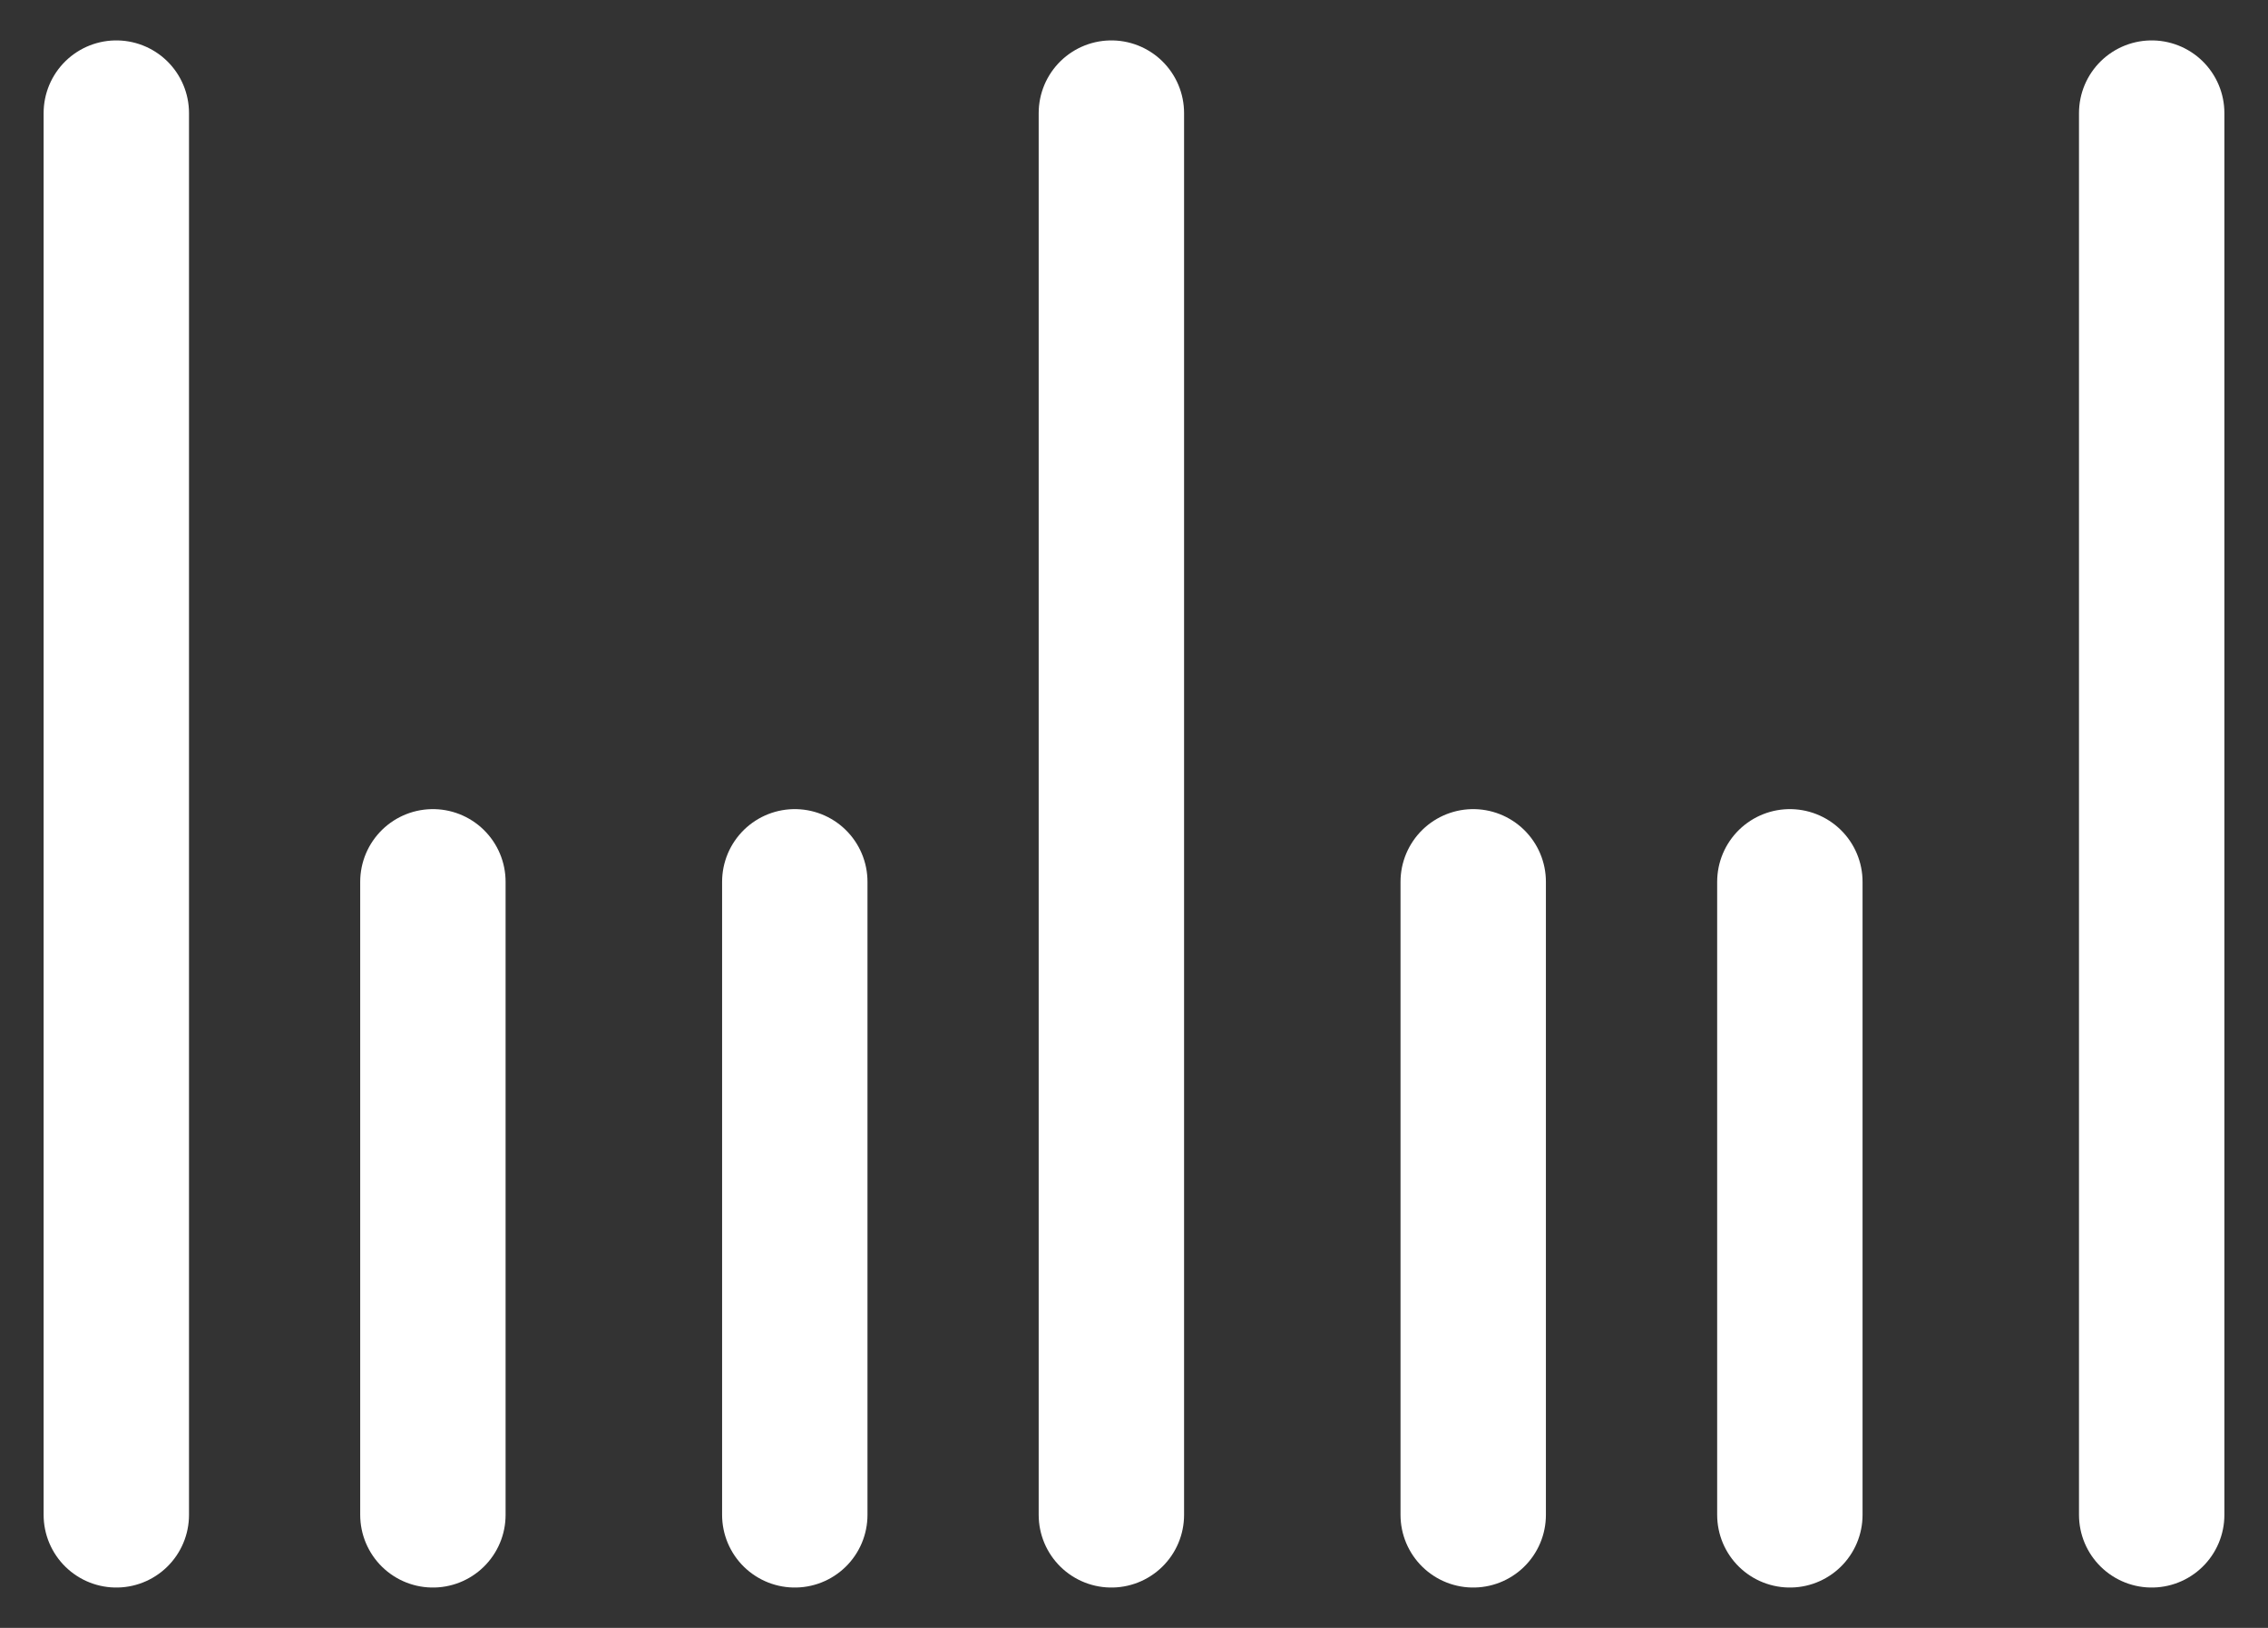
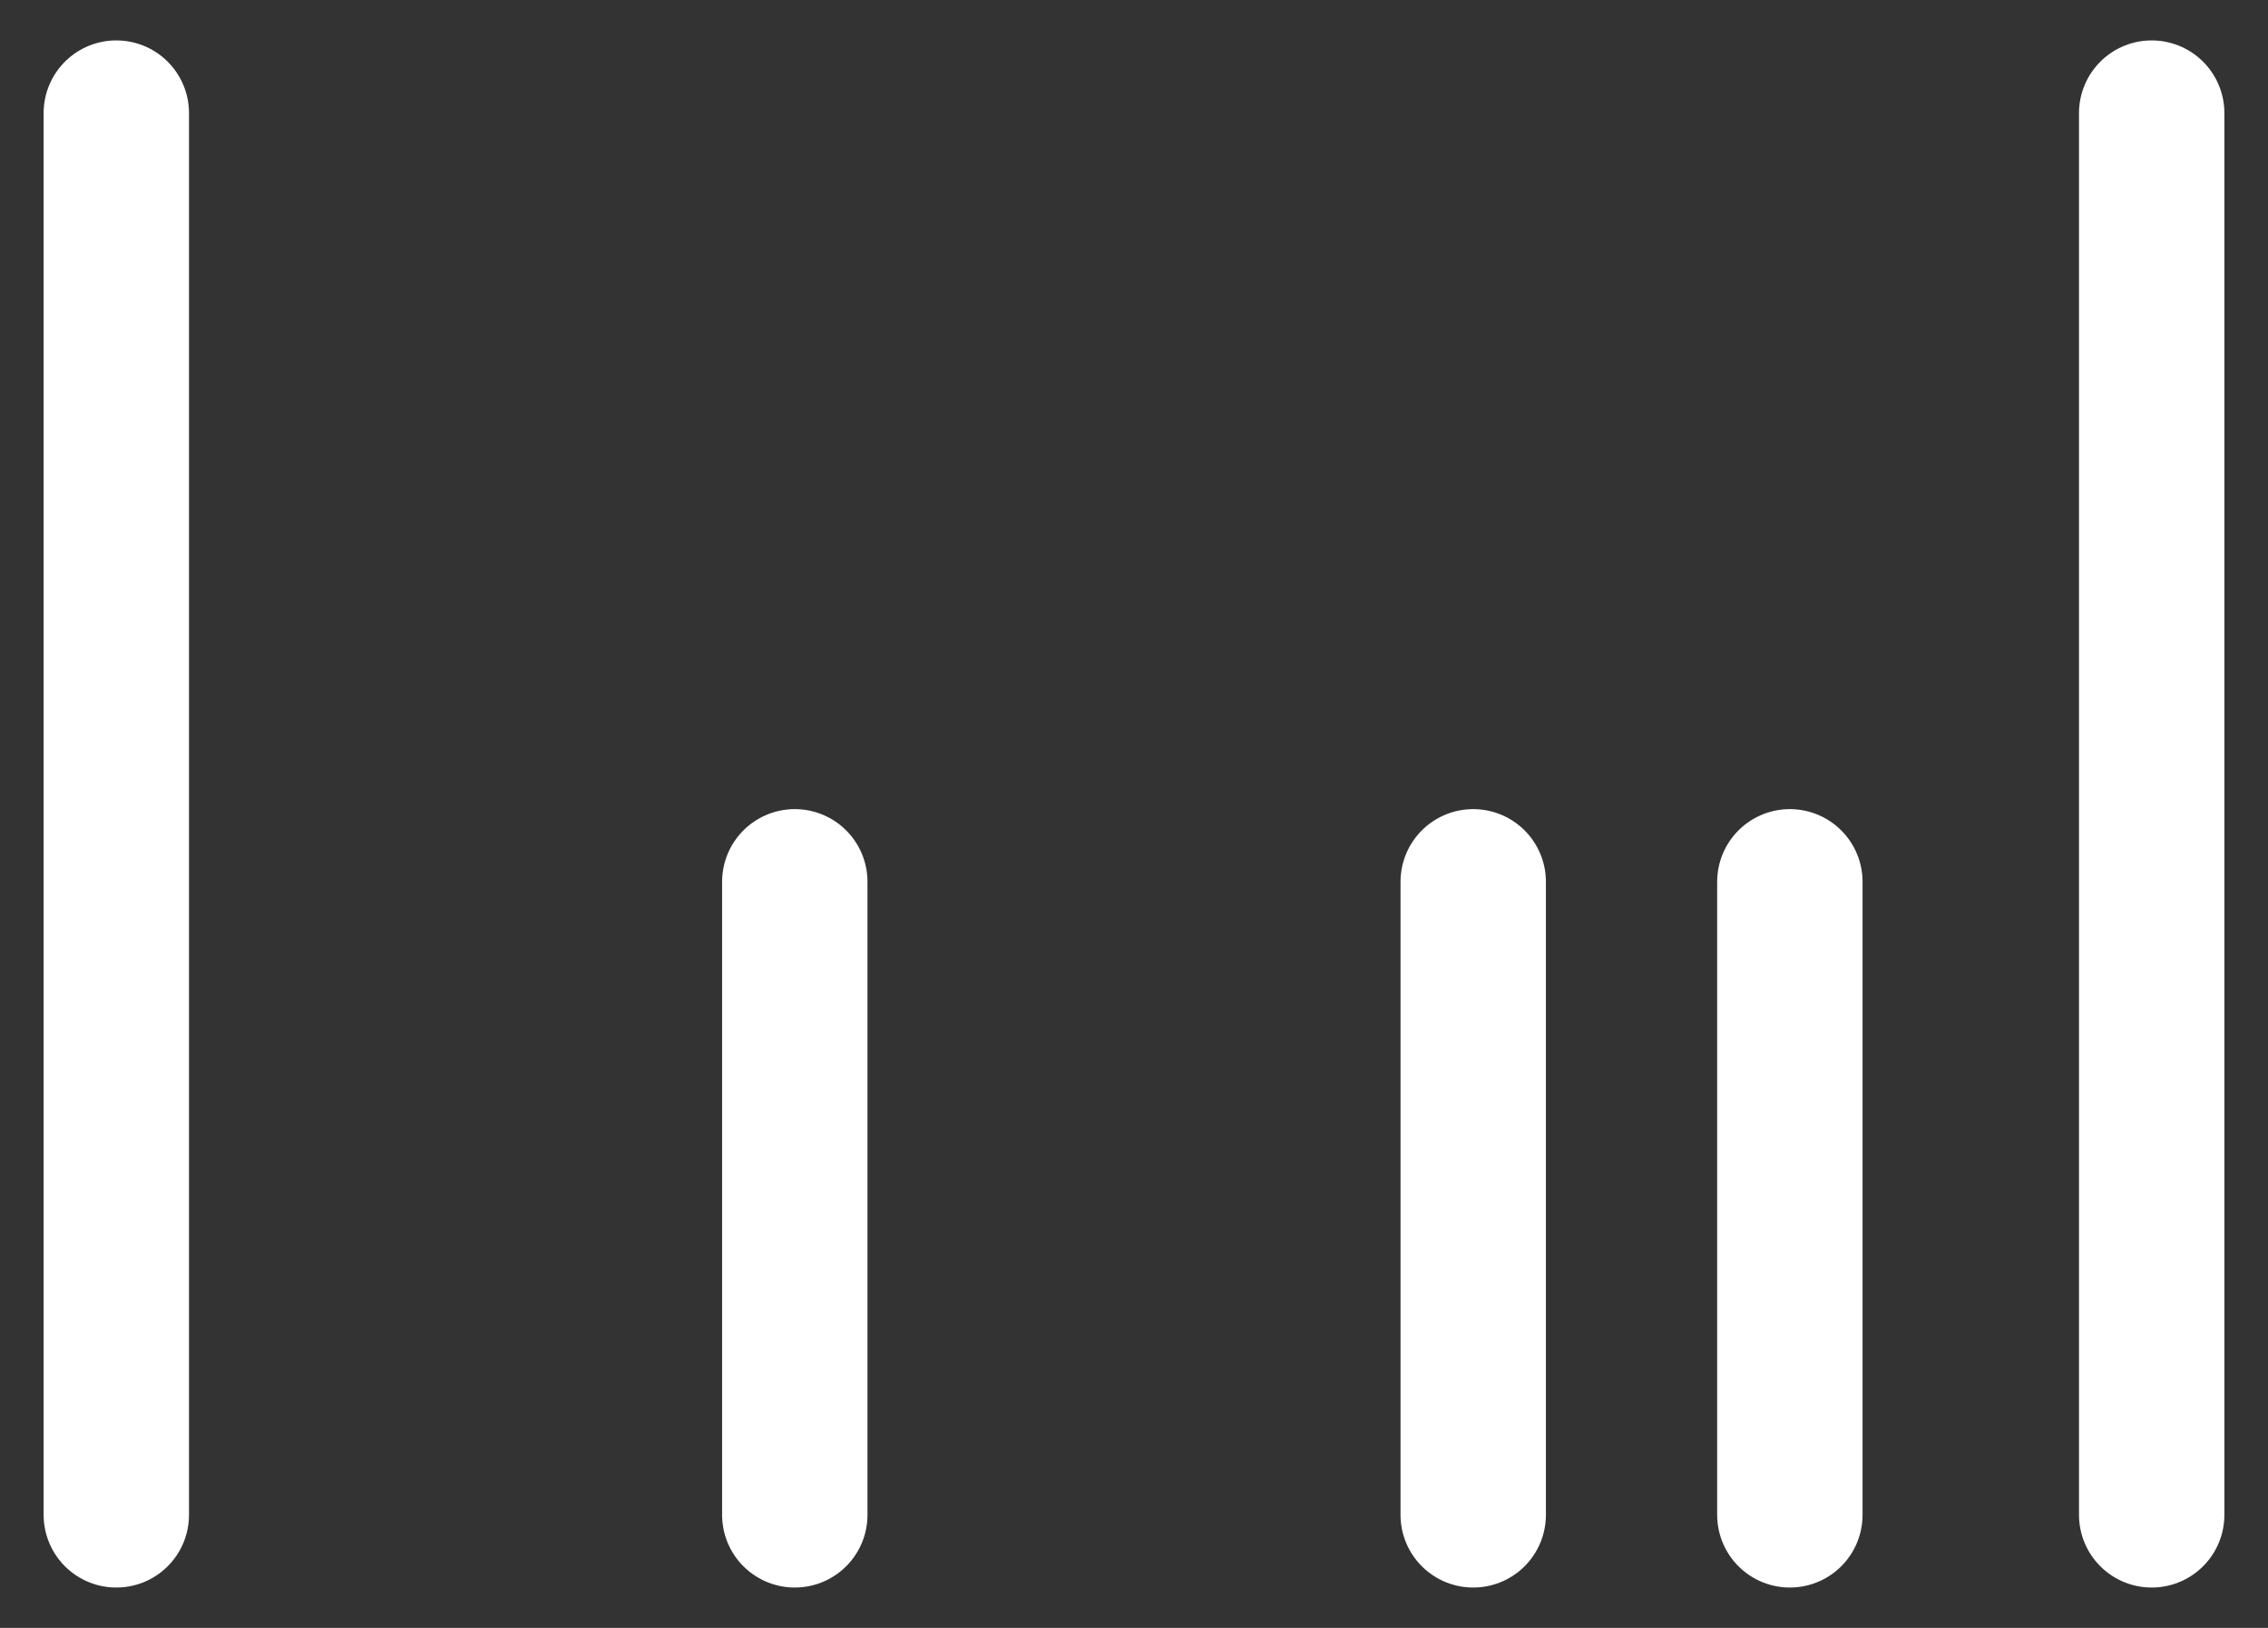
<svg xmlns="http://www.w3.org/2000/svg" width="39" height="28" viewBox="0 0 39 28" fill="none">
  <rect x="0" y="0" width="39" height="28" fill="#333333" stroke="none" />
  <path d="M2 1.945V26.056" stroke="white" stroke-width="2.5" stroke-linecap="round" stroke-linejoin="round" />
-   <path d="M7.444 15.167V26.056" stroke="white" stroke-width="2.5" stroke-linecap="round" stroke-linejoin="round" />
  <path d="M13.667 15.167V26.056" stroke="white" stroke-width="2.5" stroke-linecap="round" stroke-linejoin="round" />
-   <path d="M19.111 1.945V26.056" stroke="white" stroke-width="2.5" stroke-linecap="round" stroke-linejoin="round" />
  <path d="M25.333 15.167V26.056" stroke="white" stroke-width="2.5" stroke-linecap="round" stroke-linejoin="round" />
  <path d="M30.778 15.167V26.056" stroke="white" stroke-width="2.5" stroke-linecap="round" stroke-linejoin="round" />
  <path d="M37 1.945V26.056" stroke="white" stroke-width="2.5" stroke-linecap="round" stroke-linejoin="round" />
</svg>